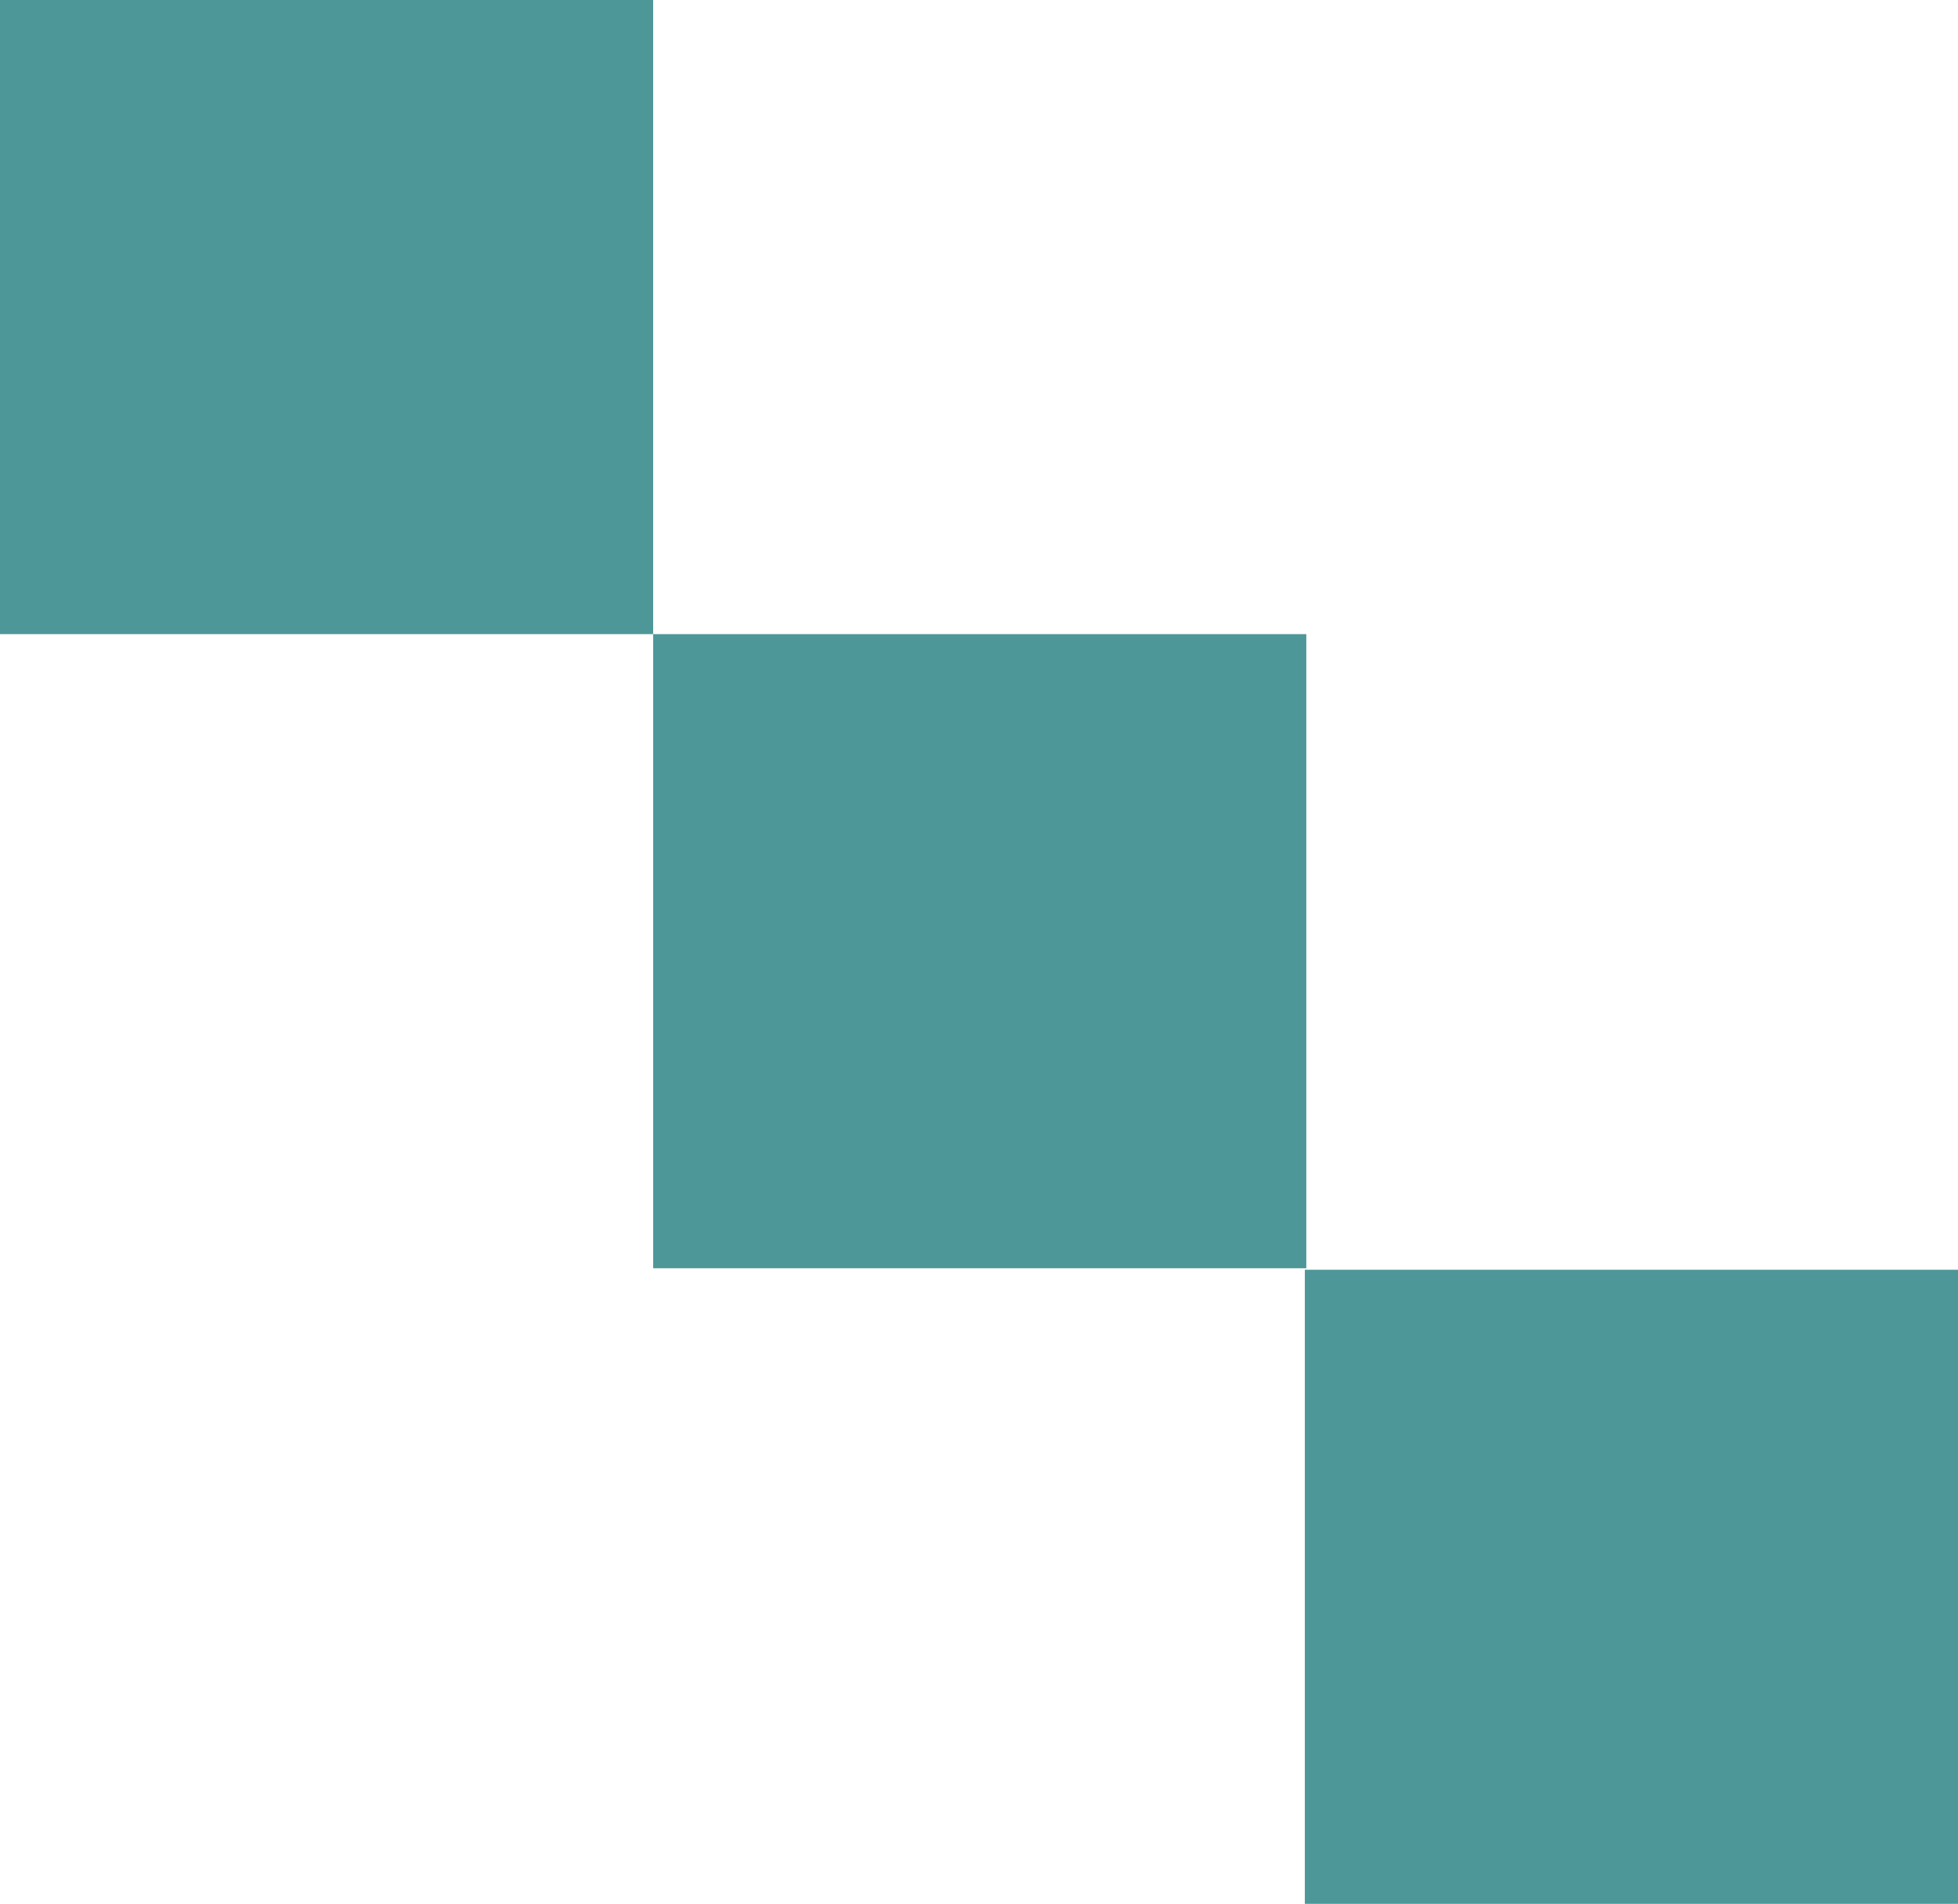
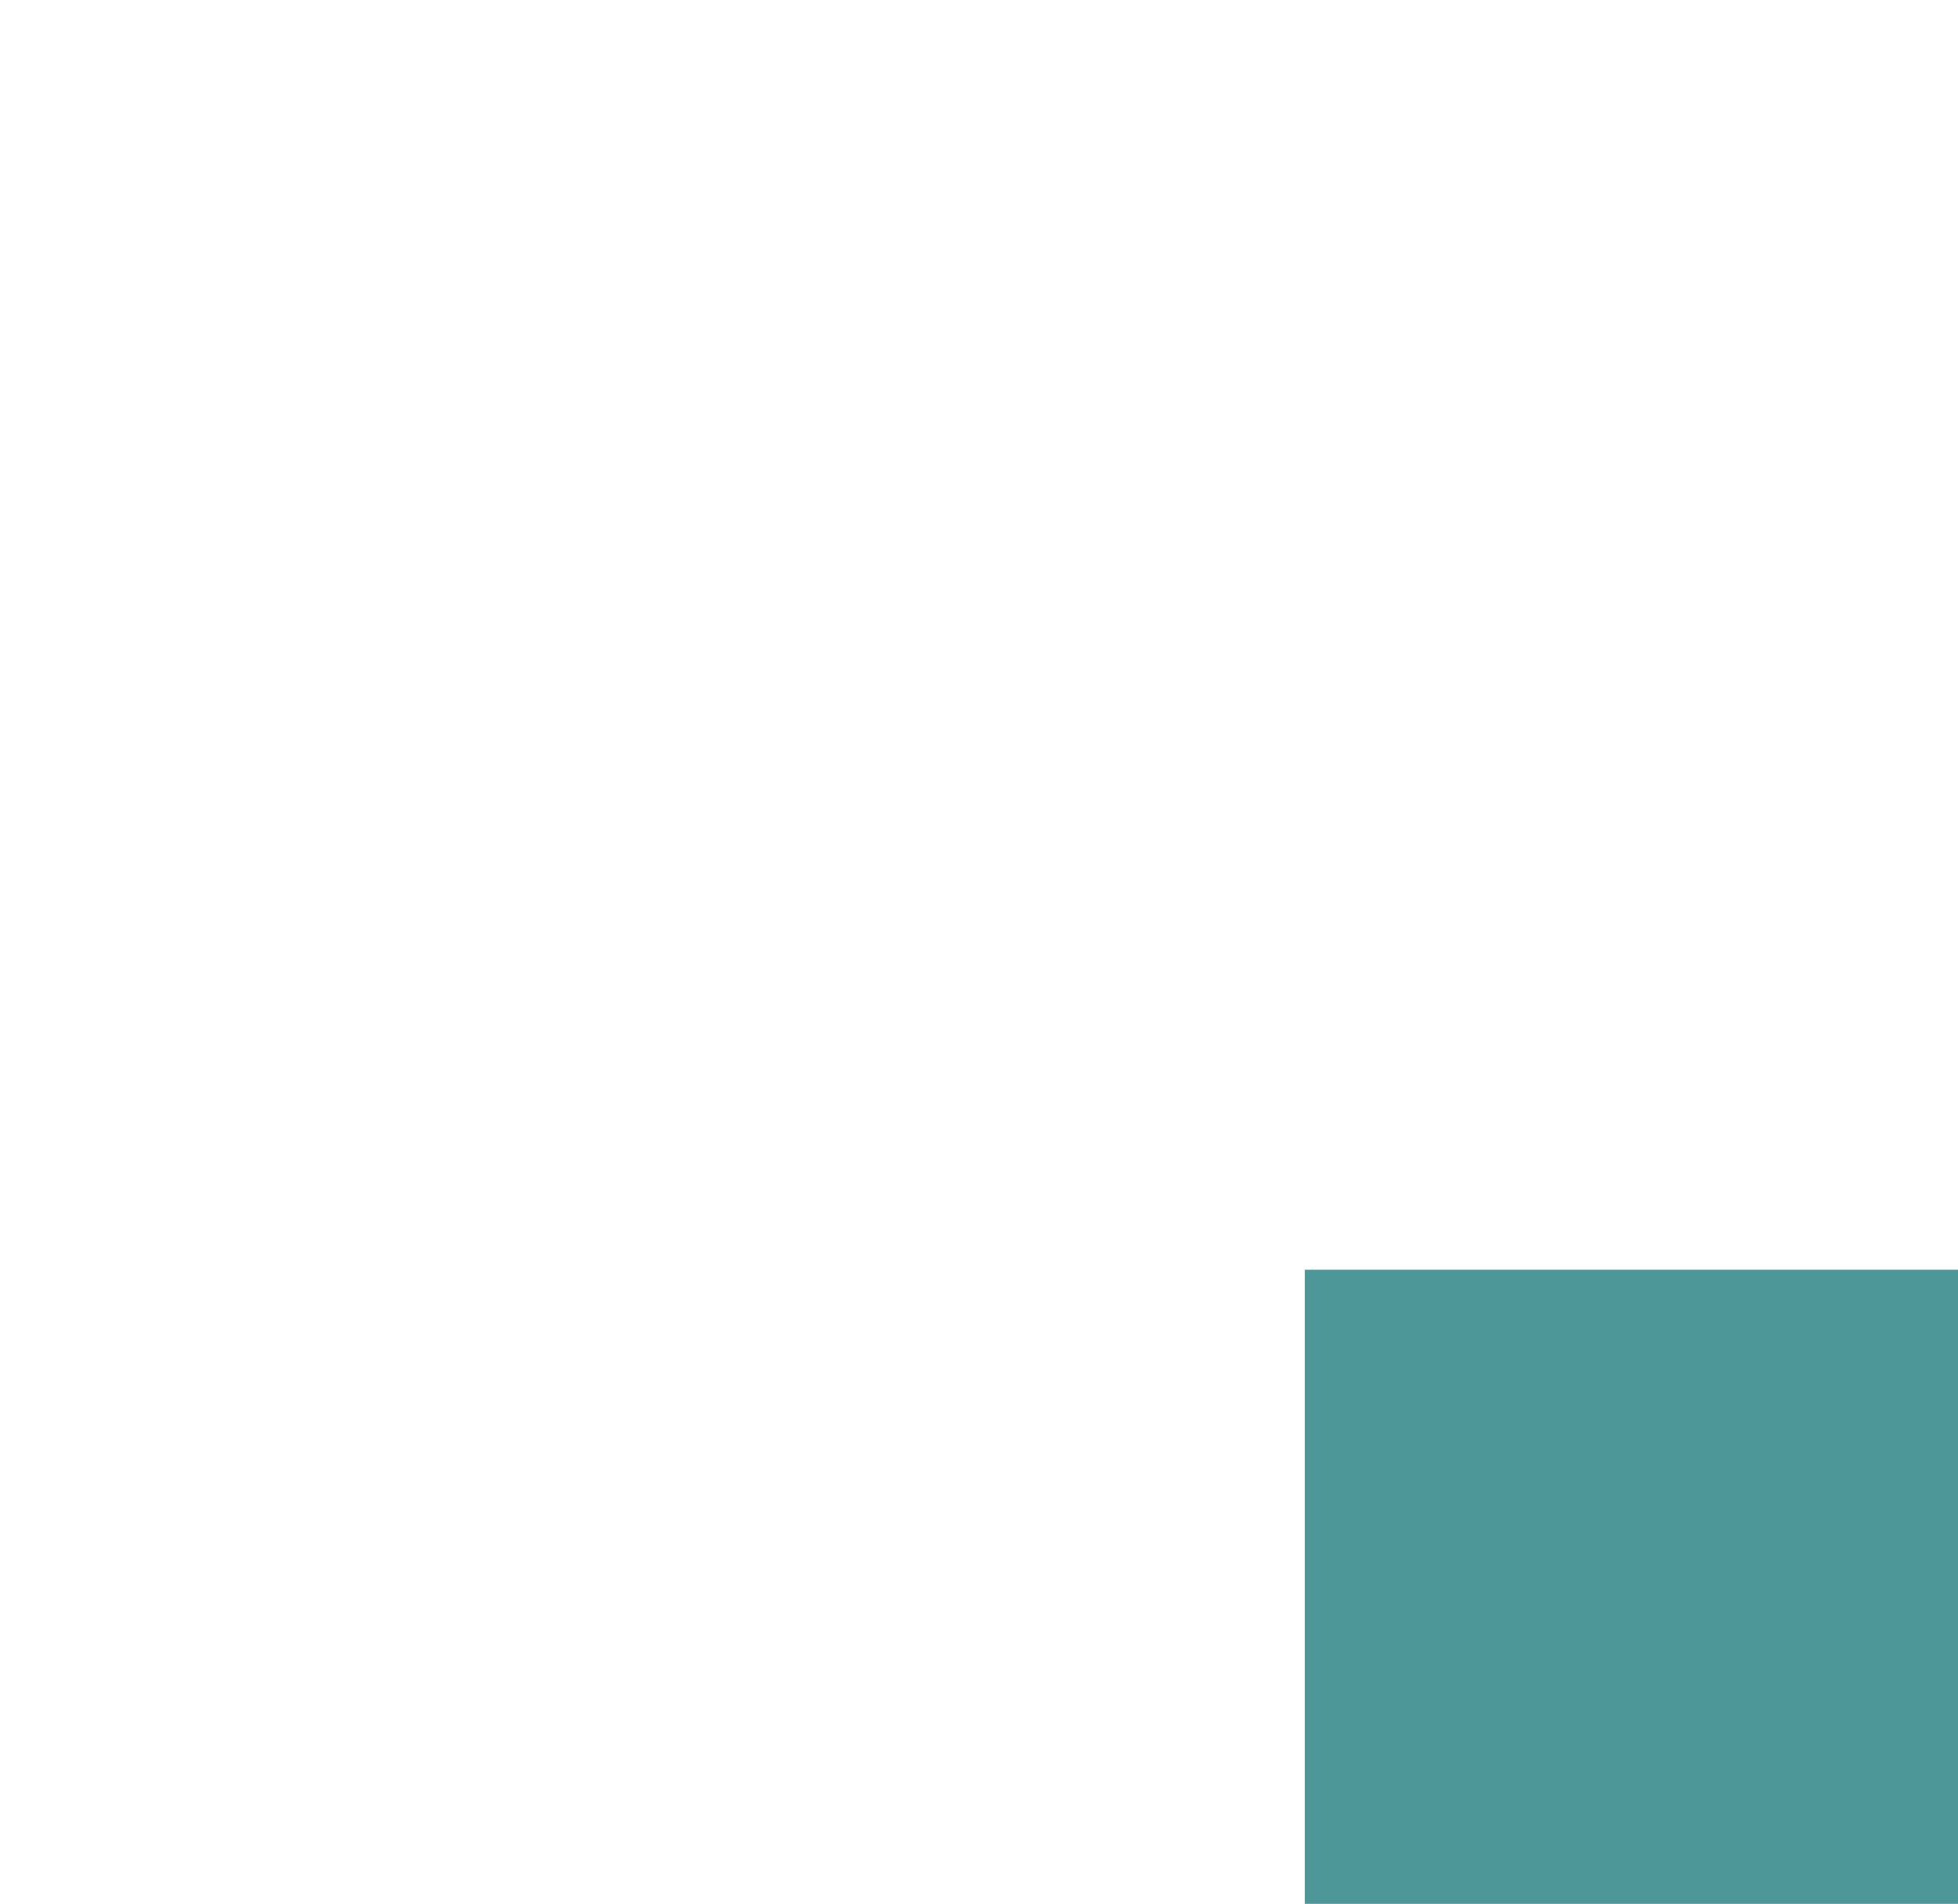
<svg xmlns="http://www.w3.org/2000/svg" id="Layer_1" x="0px" y="0px" viewBox="0 0 133.7 130" style="enable-background:new 0 0 133.7 130;" xml:space="preserve">
  <style type="text/css">	.st0{fill:#4E9799;}</style>
  <g transform="translate(0 0)">
-     <rect class="st0" width="44.6" height="43.3" />
-     <rect x="44.6" y="43.3" class="st0" width="44.6" height="43.3" />
    <rect x="89.1" y="86.7" class="st0" width="44.6" height="43.3" />
  </g>
</svg>